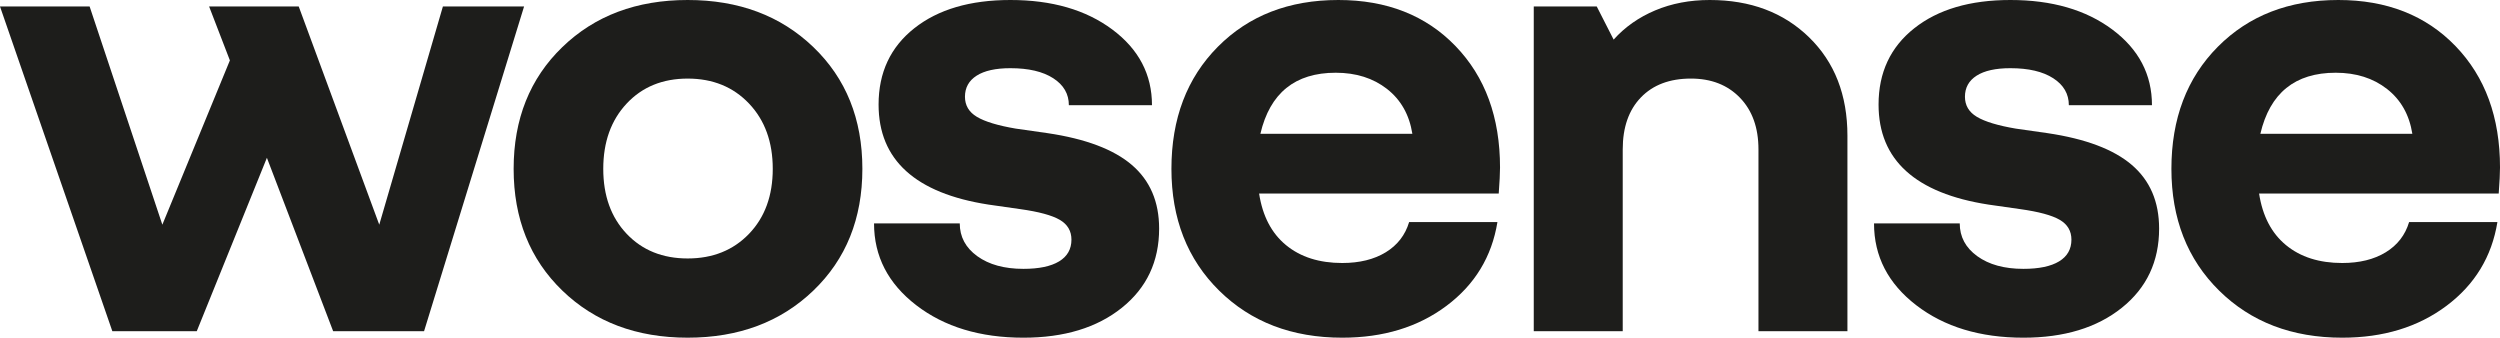
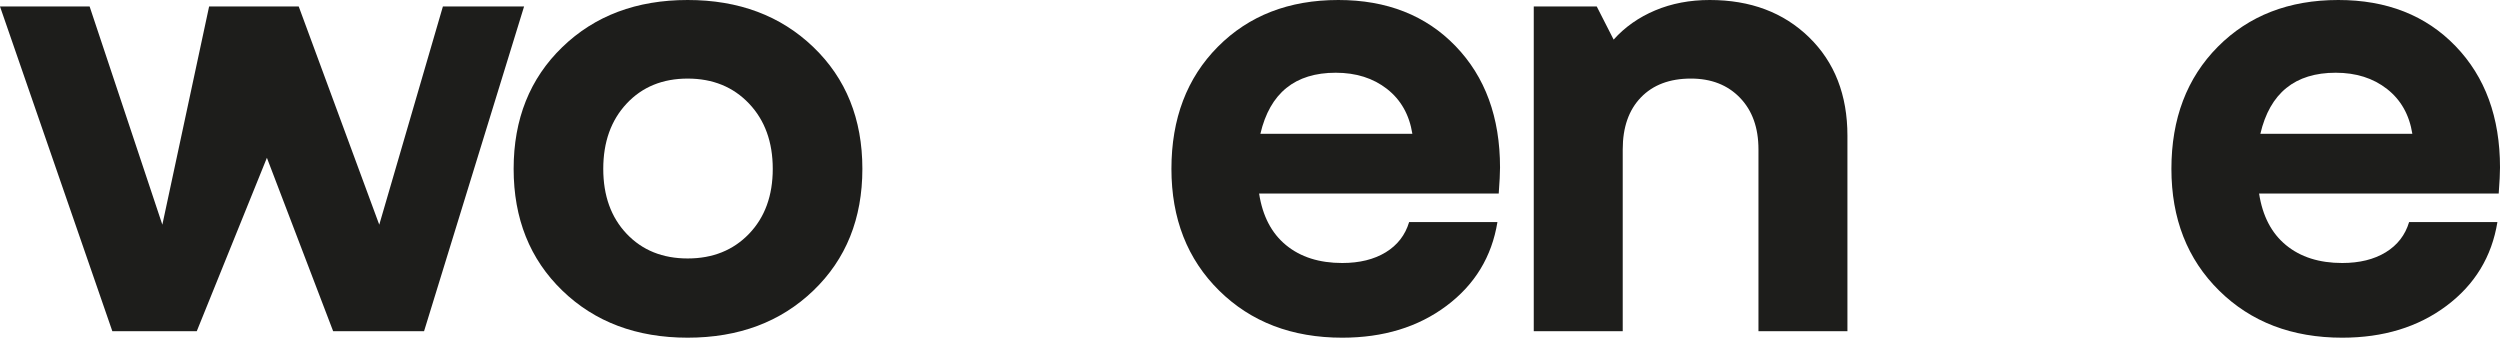
<svg xmlns="http://www.w3.org/2000/svg" id="Layer_1" x="0px" y="0px" width="277.2px" height="37.443px" viewBox="0 0 277.2 37.443" xml:space="preserve">
  <g>
    <g>
-       <path fill="#1D1D1B" d="M36.939,36.723l-7.345-19.226l-7.777,19.226h-9.361L0,0.72h9.937l8.064,24.194L25.49,6.696L23.186,0.72 h9.937l8.929,24.194L49.108,0.72h9.001L47.02,36.723H36.939z" />
+       <path fill="#1D1D1B" d="M36.939,36.723l-7.345-19.226l-7.777,19.226h-9.361L0,0.72h9.937l8.064,24.194L23.186,0.72 h9.937l8.929,24.194L49.108,0.72h9.001L47.02,36.723H36.939z" />
      <path fill="#1D1D1B" d="M90.183,5.22c3.625,3.48,5.437,7.981,5.437,13.501s-1.812,10.021-5.437,13.501 c-3.624,3.48-8.269,5.22-13.933,5.22s-10.297-1.74-13.897-5.22c-3.601-3.48-5.401-7.98-5.401-13.501s1.8-10.021,5.401-13.501 C65.953,1.74,70.585,0,76.25,0S86.559,1.74,90.183,5.22z M83.055,25.922c1.752-1.824,2.628-4.224,2.628-7.2 c0-2.977-0.876-5.389-2.628-7.237s-4.021-2.772-6.805-2.772s-5.041,0.924-6.769,2.772s-2.592,4.26-2.592,7.237 c0,2.976,0.864,5.376,2.592,7.2c1.728,1.824,3.984,2.736,6.769,2.736S81.303,27.746,83.055,25.922z" />
-       <path fill="#1D1D1B" d="M117.434,28.982c0.912-0.552,1.368-1.356,1.368-2.412c0-0.96-0.432-1.692-1.296-2.196 c-0.864-0.504-2.328-0.9-4.392-1.188l-3.528-0.504c-4.032-0.624-7.069-1.86-9.109-3.708s-3.06-4.309-3.06-7.381 c0-3.552,1.32-6.373,3.96-8.46C104.017,1.044,107.569,0,112.034,0c4.608,0,8.376,1.092,11.305,3.276 c2.928,2.184,4.393,4.98,4.393,8.389h-9.217c0-1.248-0.576-2.244-1.728-2.988c-1.152-0.744-2.736-1.116-4.752-1.116 c-1.632,0-2.88,0.276-3.745,0.828c-0.864,0.552-1.296,1.332-1.296,2.34c0,0.96,0.444,1.704,1.332,2.232 c0.888,0.528,2.316,0.96,4.285,1.296l3.528,0.504c4.224,0.624,7.344,1.8,9.361,3.528c2.016,1.728,3.024,4.08,3.024,7.057 c0,3.648-1.38,6.577-4.14,8.785s-6.396,3.312-10.909,3.312c-4.8,0-8.761-1.2-11.881-3.6s-4.681-5.424-4.681-9.073h9.505 c0,1.488,0.648,2.7,1.944,3.636s3,1.404,5.112,1.404C115.202,29.811,116.522,29.534,117.434,28.982z" />
      <path fill="#1D1D1B" d="M166.034,24.626c-0.624,3.84-2.508,6.937-5.652,9.289c-3.145,2.353-6.997,3.528-11.557,3.528 c-5.568,0-10.117-1.74-13.645-5.22s-5.292-7.98-5.292-13.501c0-5.569,1.716-10.081,5.148-13.538C138.468,1.728,142.92,0,148.393,0 c5.376,0,9.709,1.704,12.998,5.112c3.288,3.408,4.932,7.896,4.932,13.465c0,0.336-0.012,0.732-0.036,1.188 c-0.024,0.456-0.06,1.02-0.108,1.692h-26.57c0.384,2.497,1.38,4.405,2.988,5.725c1.608,1.32,3.685,1.98,6.229,1.98 c1.92,0,3.528-0.396,4.825-1.188c1.296-0.792,2.16-1.908,2.592-3.348H166.034z M142.632,9.757c-1.392,1.128-2.352,2.82-2.88,5.076 h16.85c-0.336-2.112-1.272-3.768-2.808-4.968s-3.433-1.8-5.688-1.8C145.849,8.064,144.024,8.628,142.632,9.757z" />
      <path fill="#1D1D1B" d="M181.944,10.801c-1.344,1.392-2.016,3.312-2.016,5.761v20.162h-9.865V0.72h6.985l1.872,3.672 c1.248-1.392,2.784-2.472,4.608-3.24S187.369,0,189.577,0c4.513,0,8.185,1.38,11.017,4.14c2.833,2.76,4.249,6.396,4.249,10.909 v21.674h-9.865V16.562c0-2.4-0.684-4.309-2.052-5.725s-3.18-2.125-5.437-2.125C185.137,8.712,183.288,9.409,181.944,10.801z" />
-       <path fill="#1D1D1B" d="M228.312,28.982c0.912-0.552,1.368-1.356,1.368-2.412c0-0.96-0.432-1.692-1.296-2.196 c-0.864-0.504-2.328-0.9-4.392-1.188l-3.528-0.504c-4.032-0.624-7.069-1.86-9.109-3.708s-3.06-4.309-3.06-7.381 c0-3.552,1.32-6.373,3.96-8.46C214.895,1.044,218.447,0,222.912,0c4.608,0,8.376,1.092,11.305,3.276 c2.928,2.184,4.393,4.98,4.393,8.389h-9.217c0-1.248-0.576-2.244-1.728-2.988c-1.152-0.744-2.736-1.116-4.752-1.116 c-1.632,0-2.88,0.276-3.745,0.828c-0.864,0.552-1.296,1.332-1.296,2.34c0,0.96,0.444,1.704,1.332,2.232 c0.888,0.528,2.316,0.96,4.285,1.296l3.528,0.504c4.224,0.624,7.344,1.8,9.361,3.528c2.016,1.728,3.024,4.08,3.024,7.057 c0,3.648-1.38,6.577-4.14,8.785s-6.396,3.312-10.909,3.312c-4.8,0-8.761-1.2-11.881-3.6s-4.681-5.424-4.681-9.073h9.505 c0,1.488,0.648,2.7,1.944,3.636s3,1.404,5.112,1.404C226.08,29.811,227.4,29.534,228.312,28.982z" />
      <path fill="#1D1D1B" d="M276.912,24.626c-0.624,3.84-2.508,6.937-5.652,9.289c-3.145,2.353-6.997,3.528-11.557,3.528 c-5.568,0-10.117-1.74-13.645-5.22s-5.292-7.98-5.292-13.501c0-5.569,1.716-10.081,5.148-13.538 C249.346,1.728,253.798,0,259.271,0c5.376,0,9.709,1.704,12.998,5.112c3.288,3.408,4.932,7.896,4.932,13.465 c0,0.336-0.012,0.732-0.036,1.188c-0.024,0.456-0.06,1.02-0.108,1.692h-26.57c0.384,2.497,1.38,4.405,2.988,5.725 c1.608,1.32,3.685,1.98,6.229,1.98c1.92,0,3.528-0.396,4.825-1.188c1.296-0.792,2.16-1.908,2.592-3.348H276.912z M253.51,9.757 c-1.392,1.128-2.352,2.82-2.88,5.076h16.85c-0.336-2.112-1.272-3.768-2.808-4.968s-3.433-1.8-5.688-1.8 C256.727,8.064,254.902,8.628,253.51,9.757z" />
    </g>
  </g>
</svg>